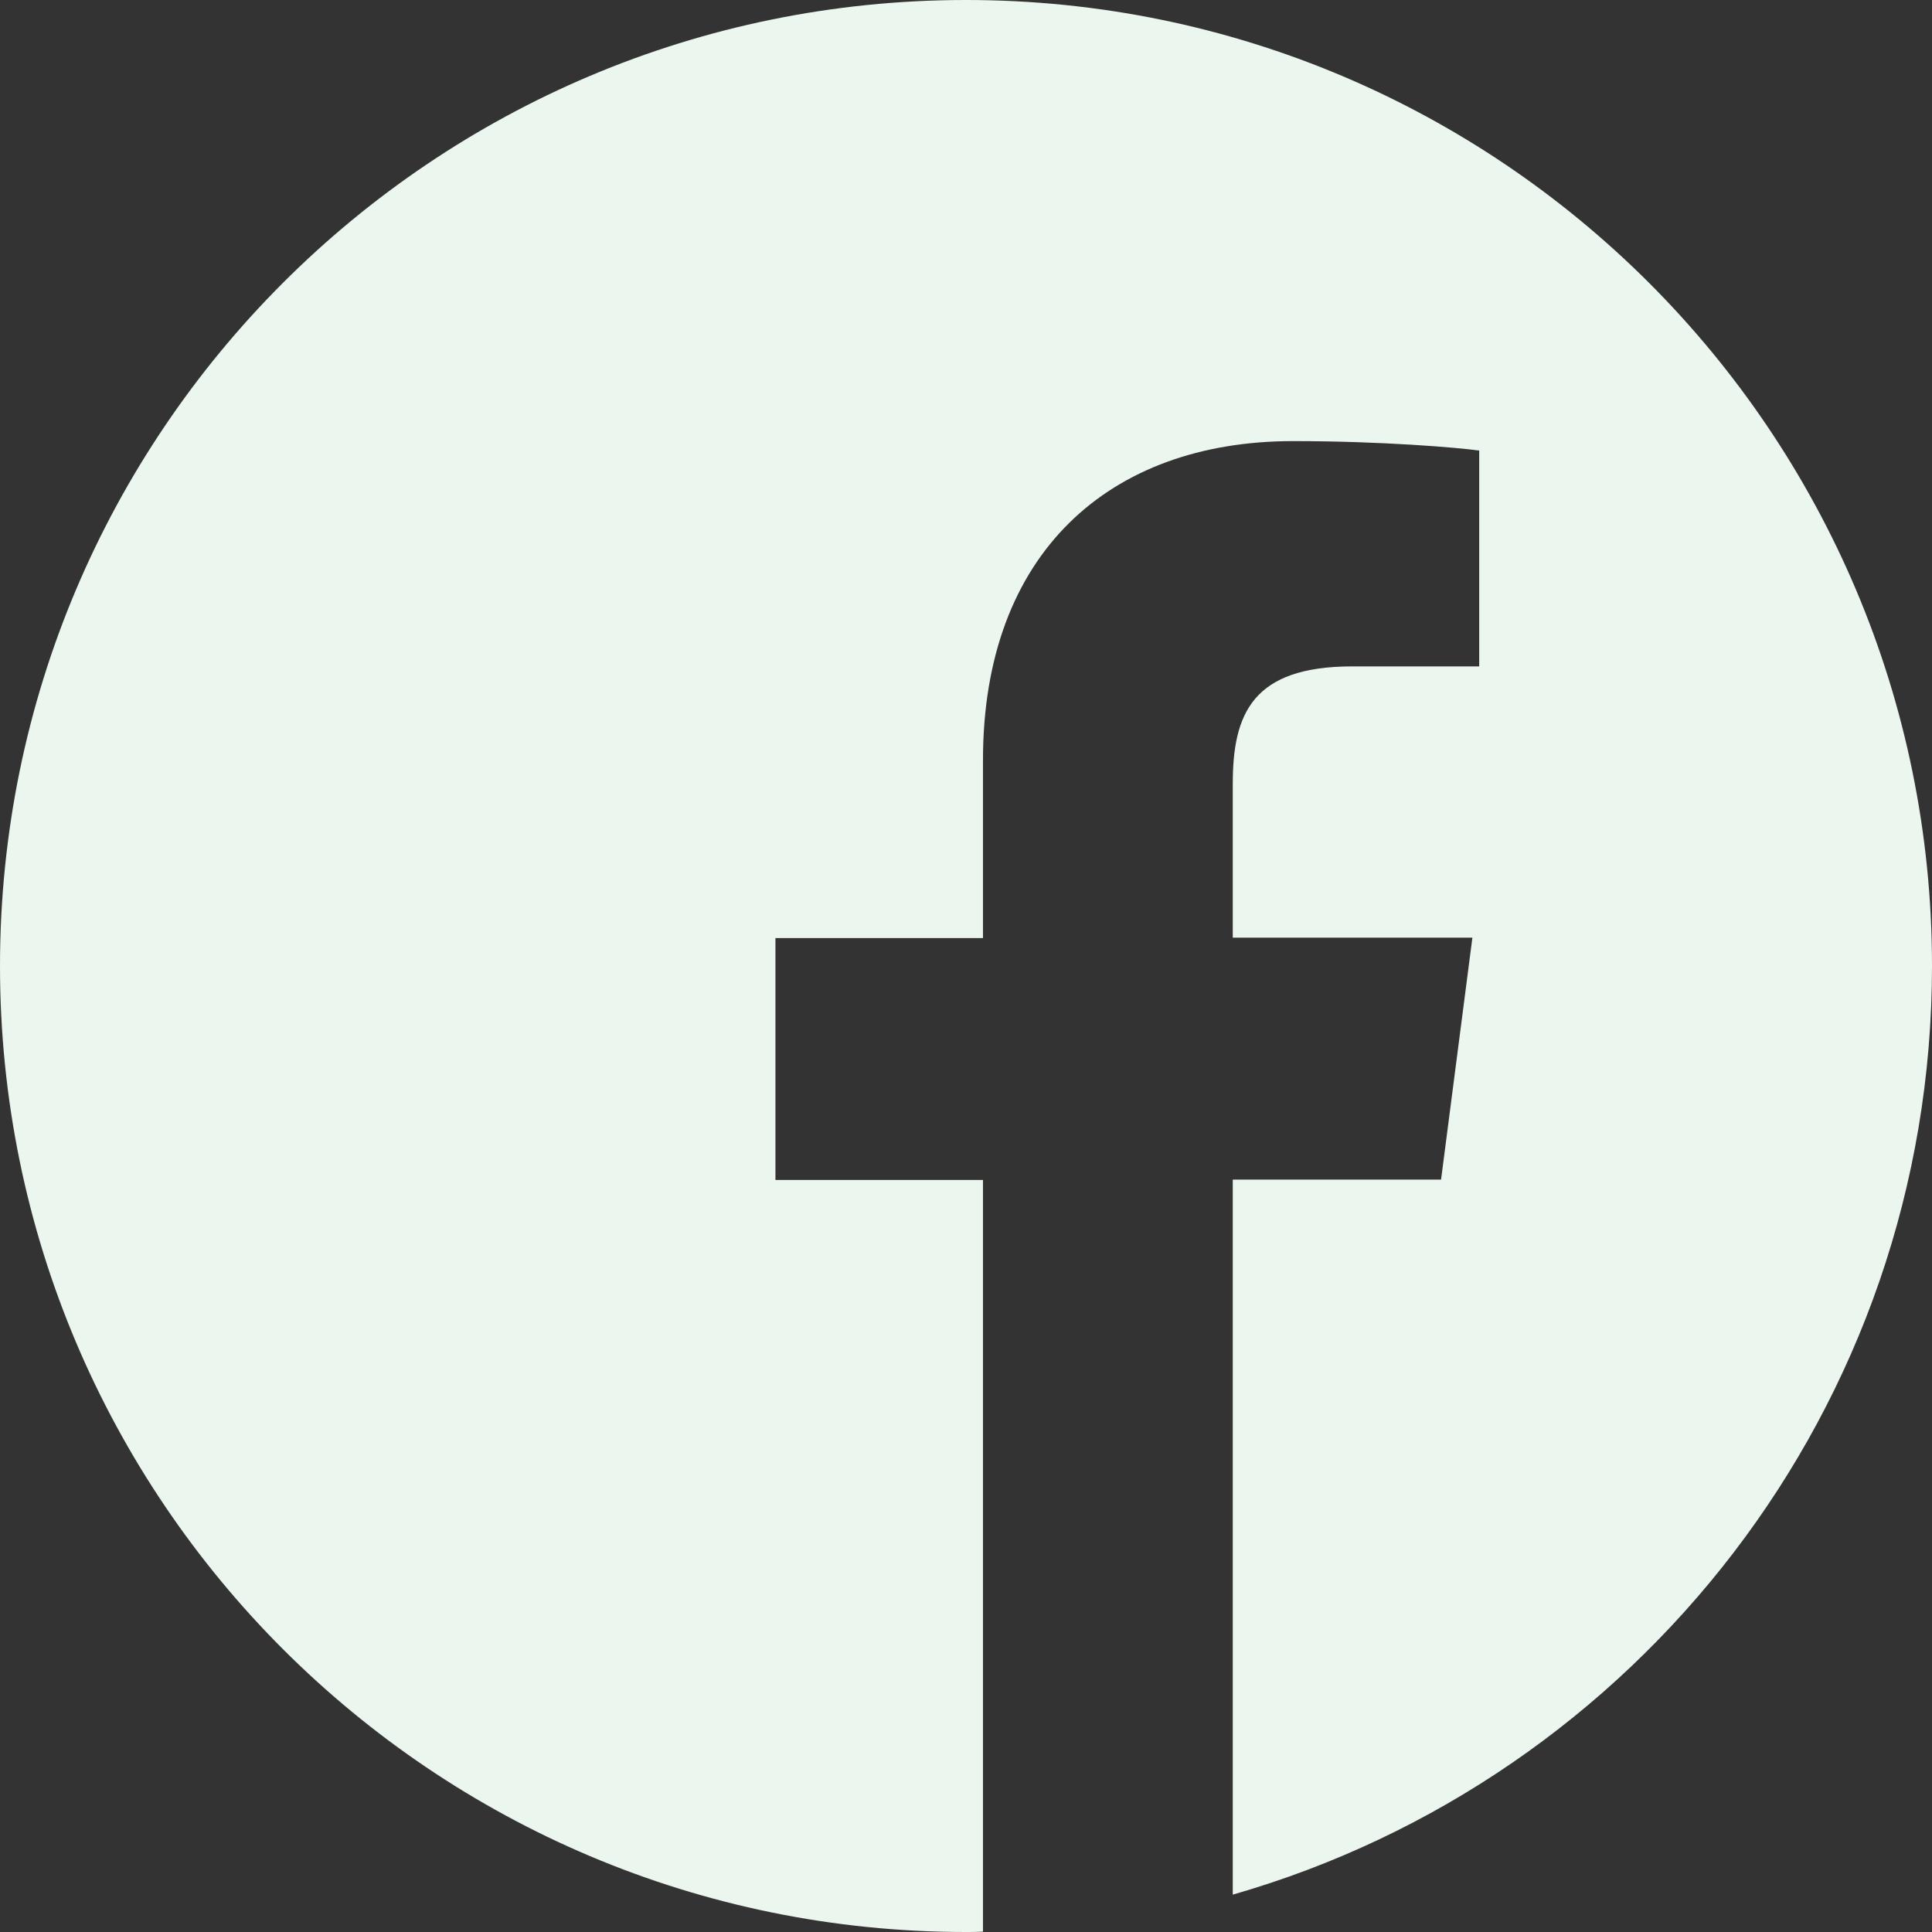
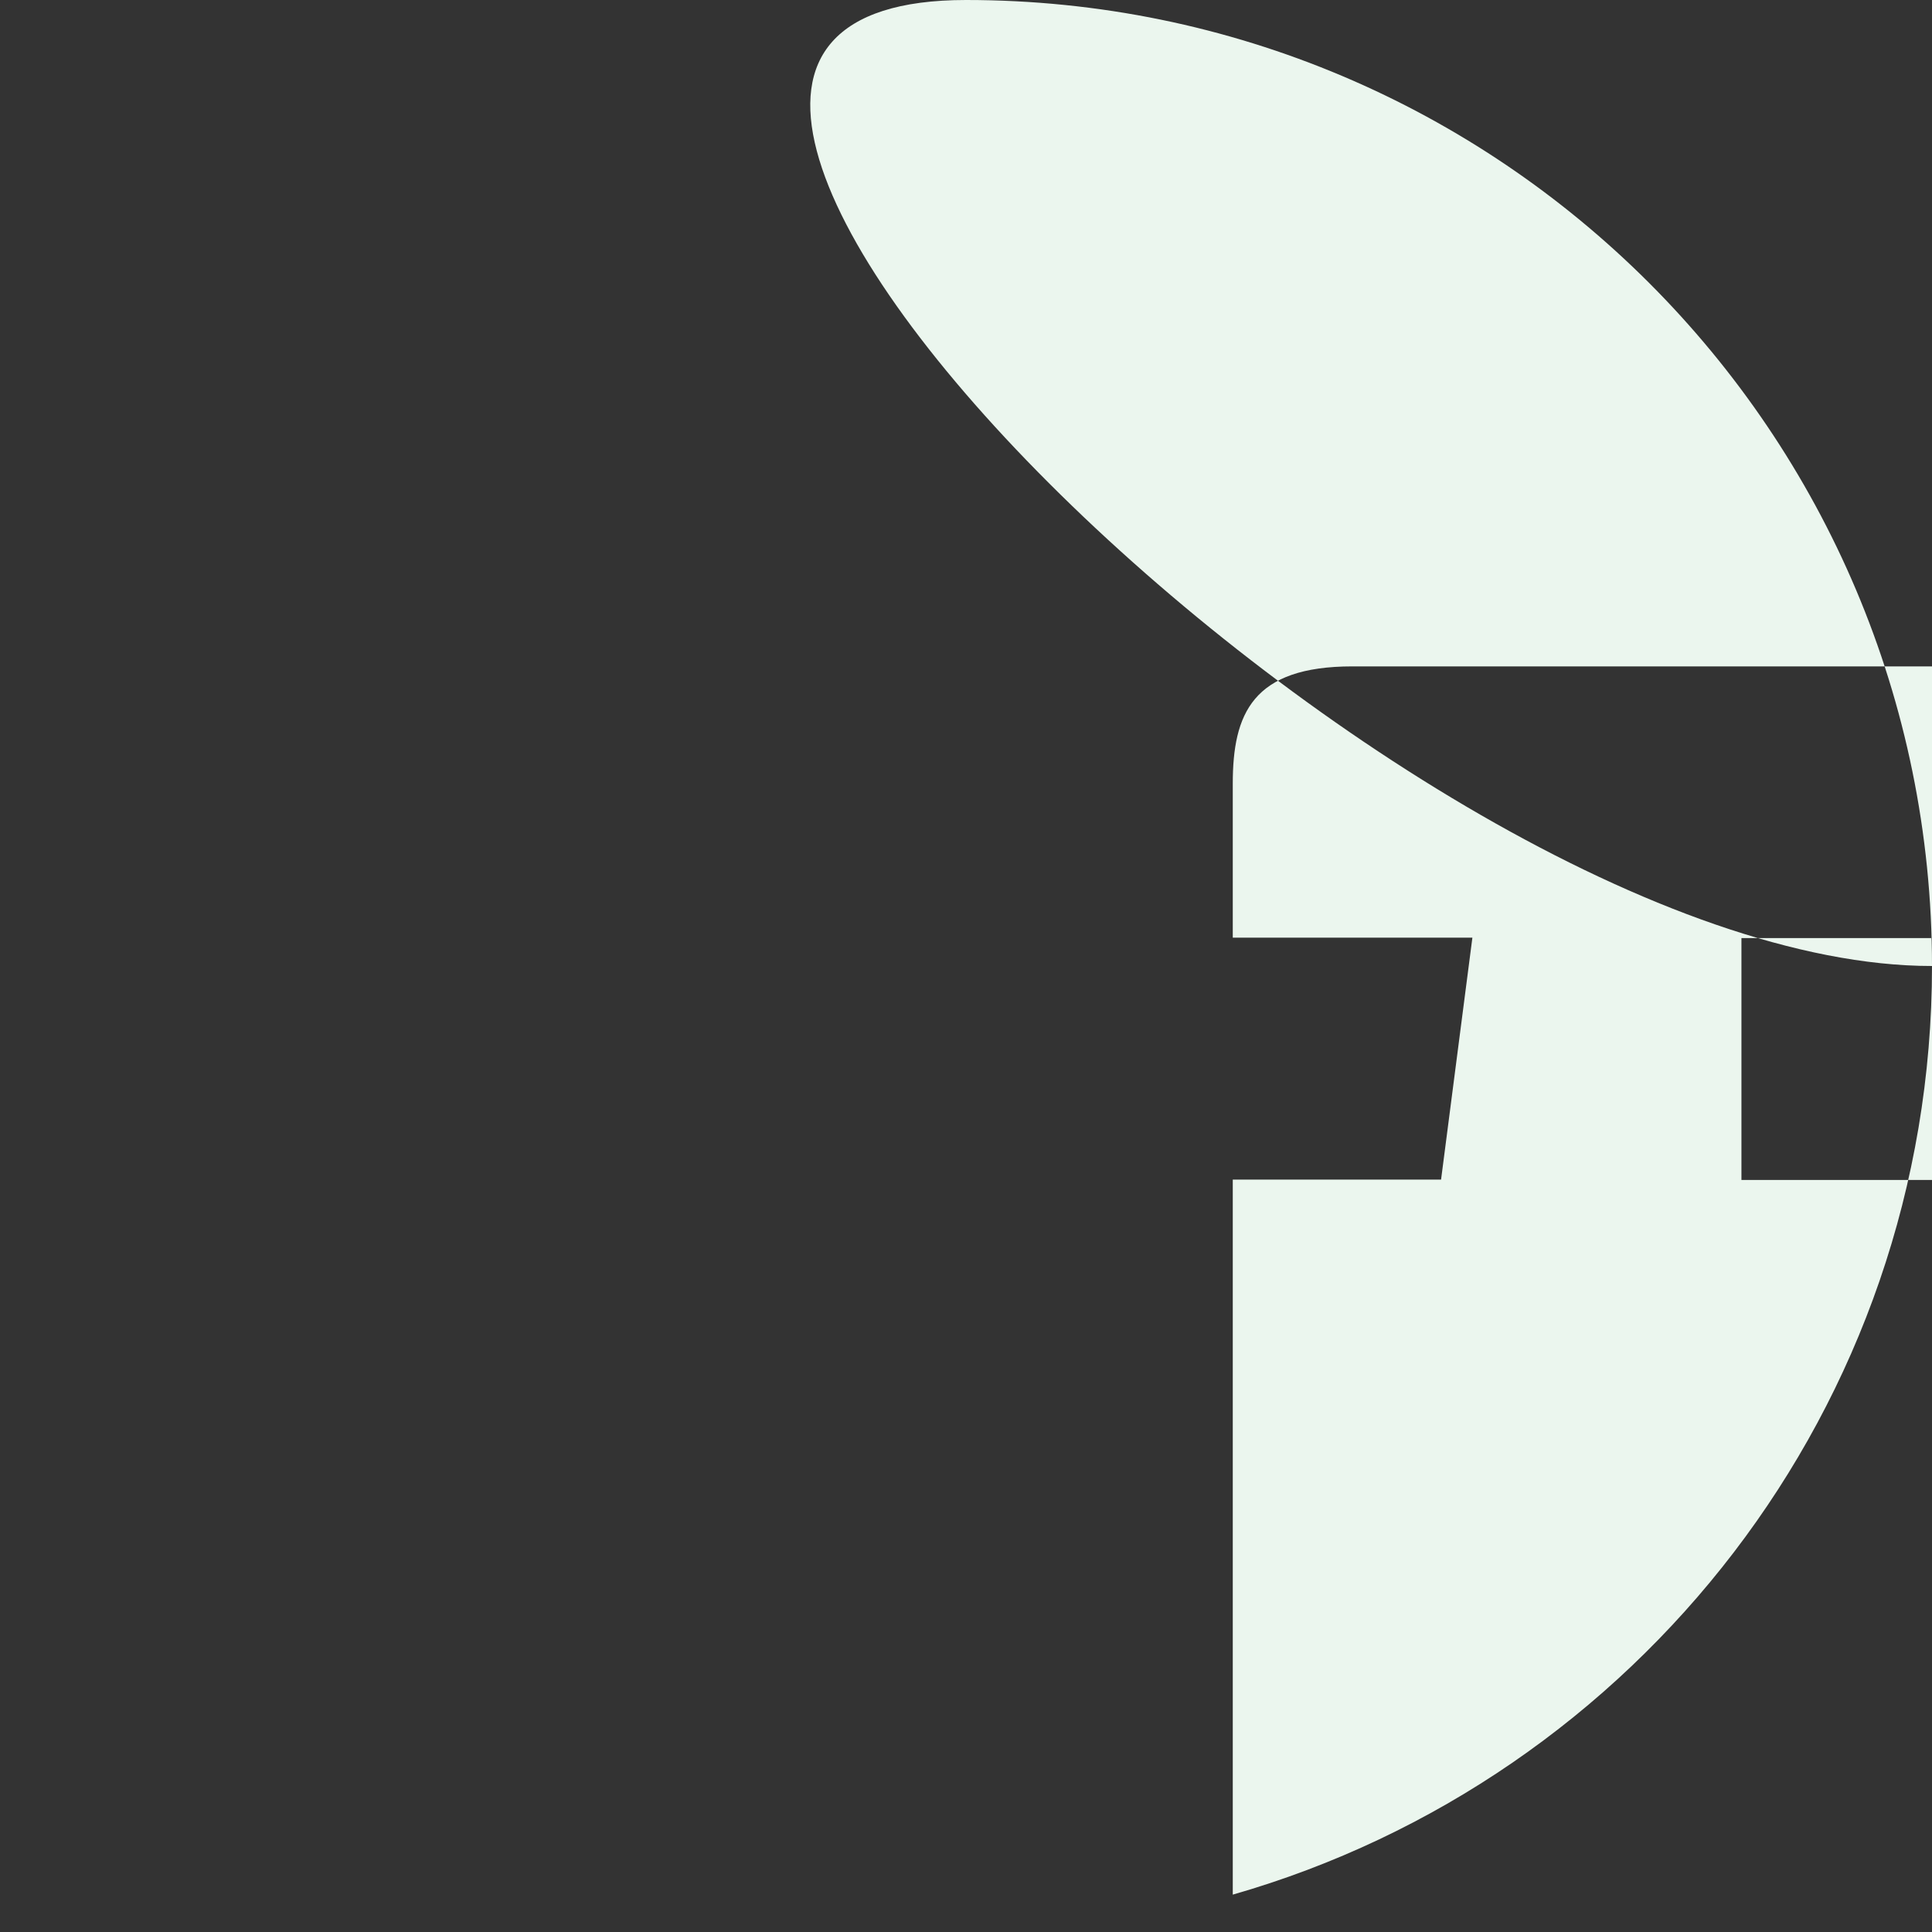
<svg xmlns="http://www.w3.org/2000/svg" width="38" height="38">
  <rect width="100%" height="100%" fill="#333333" stroke="none" />
-   <path fill="#EBF6EE" d="M38 19C38 8.505 29.495 0 19 0S0 8.505 0 19s8.505 19 19 19c.111 0 .223 0 .334-.007V23.208h-4.082v-4.757h4.082v-3.503c0-4.06 2.479-6.272 6.1-6.272 1.737 0 3.23.126 3.66.186v4.245H26.6c-1.967 0-2.353.935-2.353 2.308v3.028h4.713l-.616 4.758h-4.097v14.064C32.19 34.987 38 27.676 38 19" fill-rule="evenodd" />
+   <path fill="#EBF6EE" d="M38 19C38 8.505 29.495 0 19 0s8.505 19 19 19c.111 0 .223 0 .334-.007V23.208h-4.082v-4.757h4.082v-3.503c0-4.06 2.479-6.272 6.1-6.272 1.737 0 3.23.126 3.66.186v4.245H26.6c-1.967 0-2.353.935-2.353 2.308v3.028h4.713l-.616 4.758h-4.097v14.064C32.19 34.987 38 27.676 38 19" fill-rule="evenodd" />
</svg>